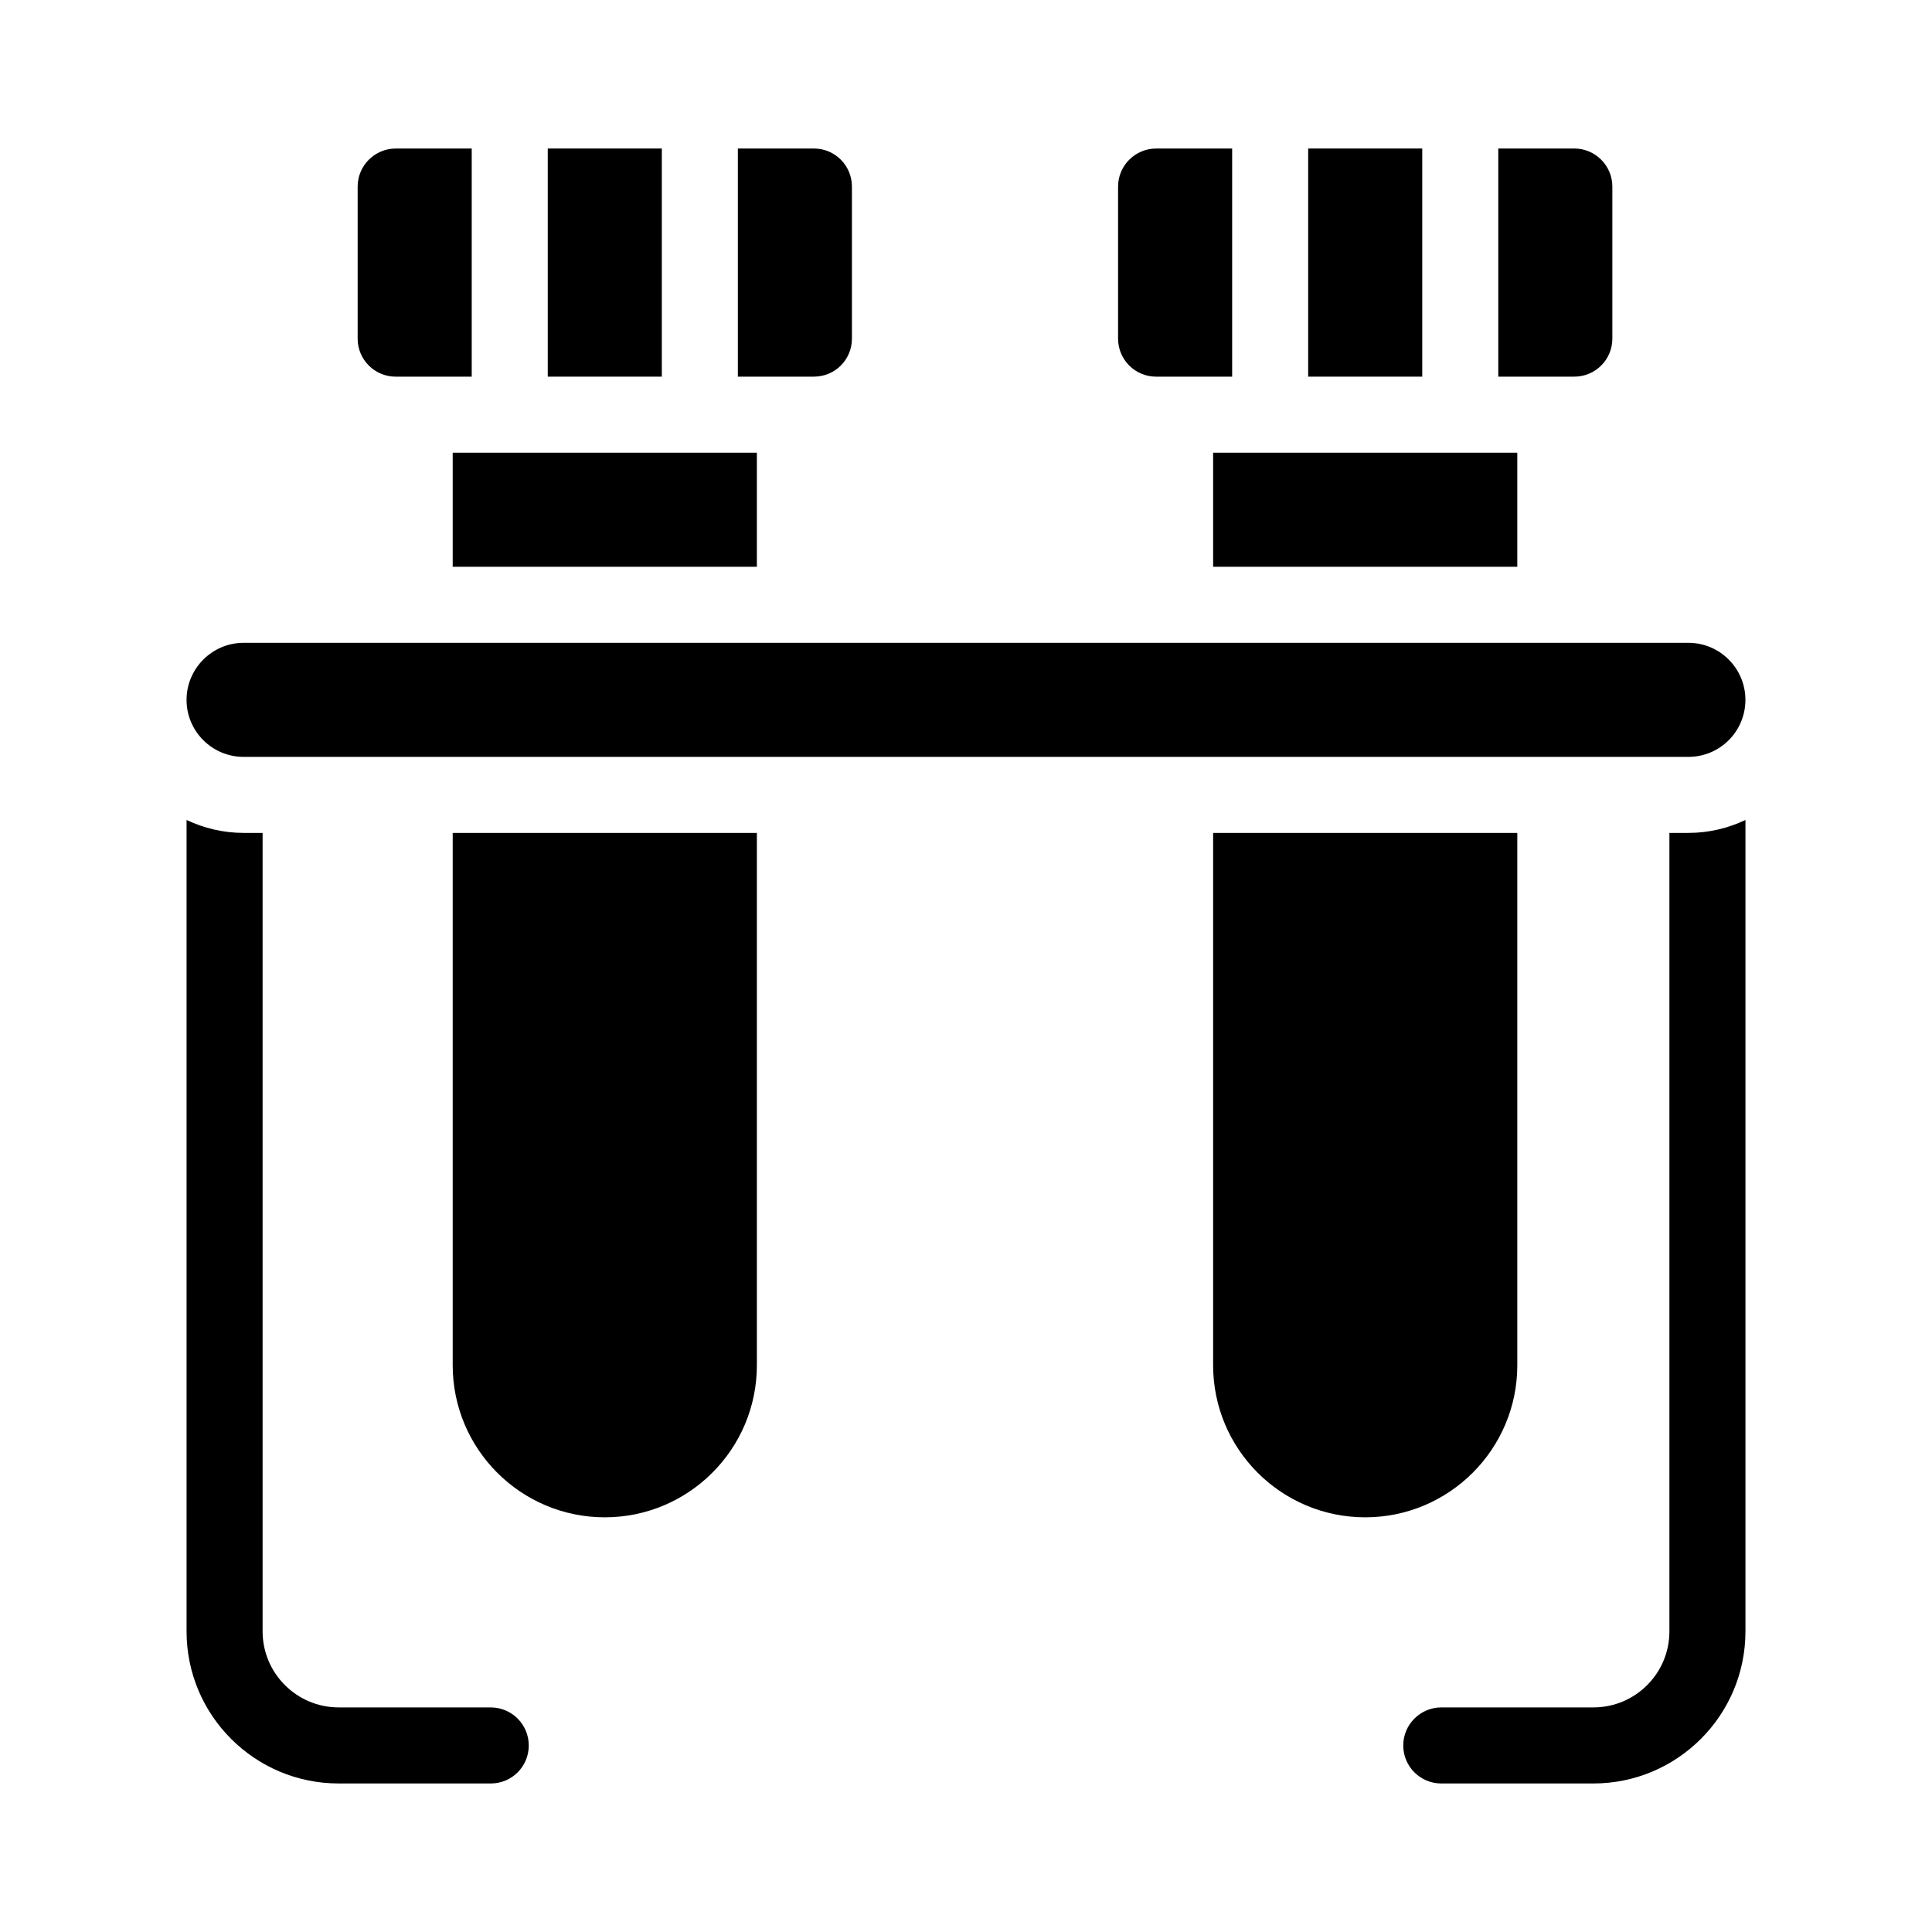
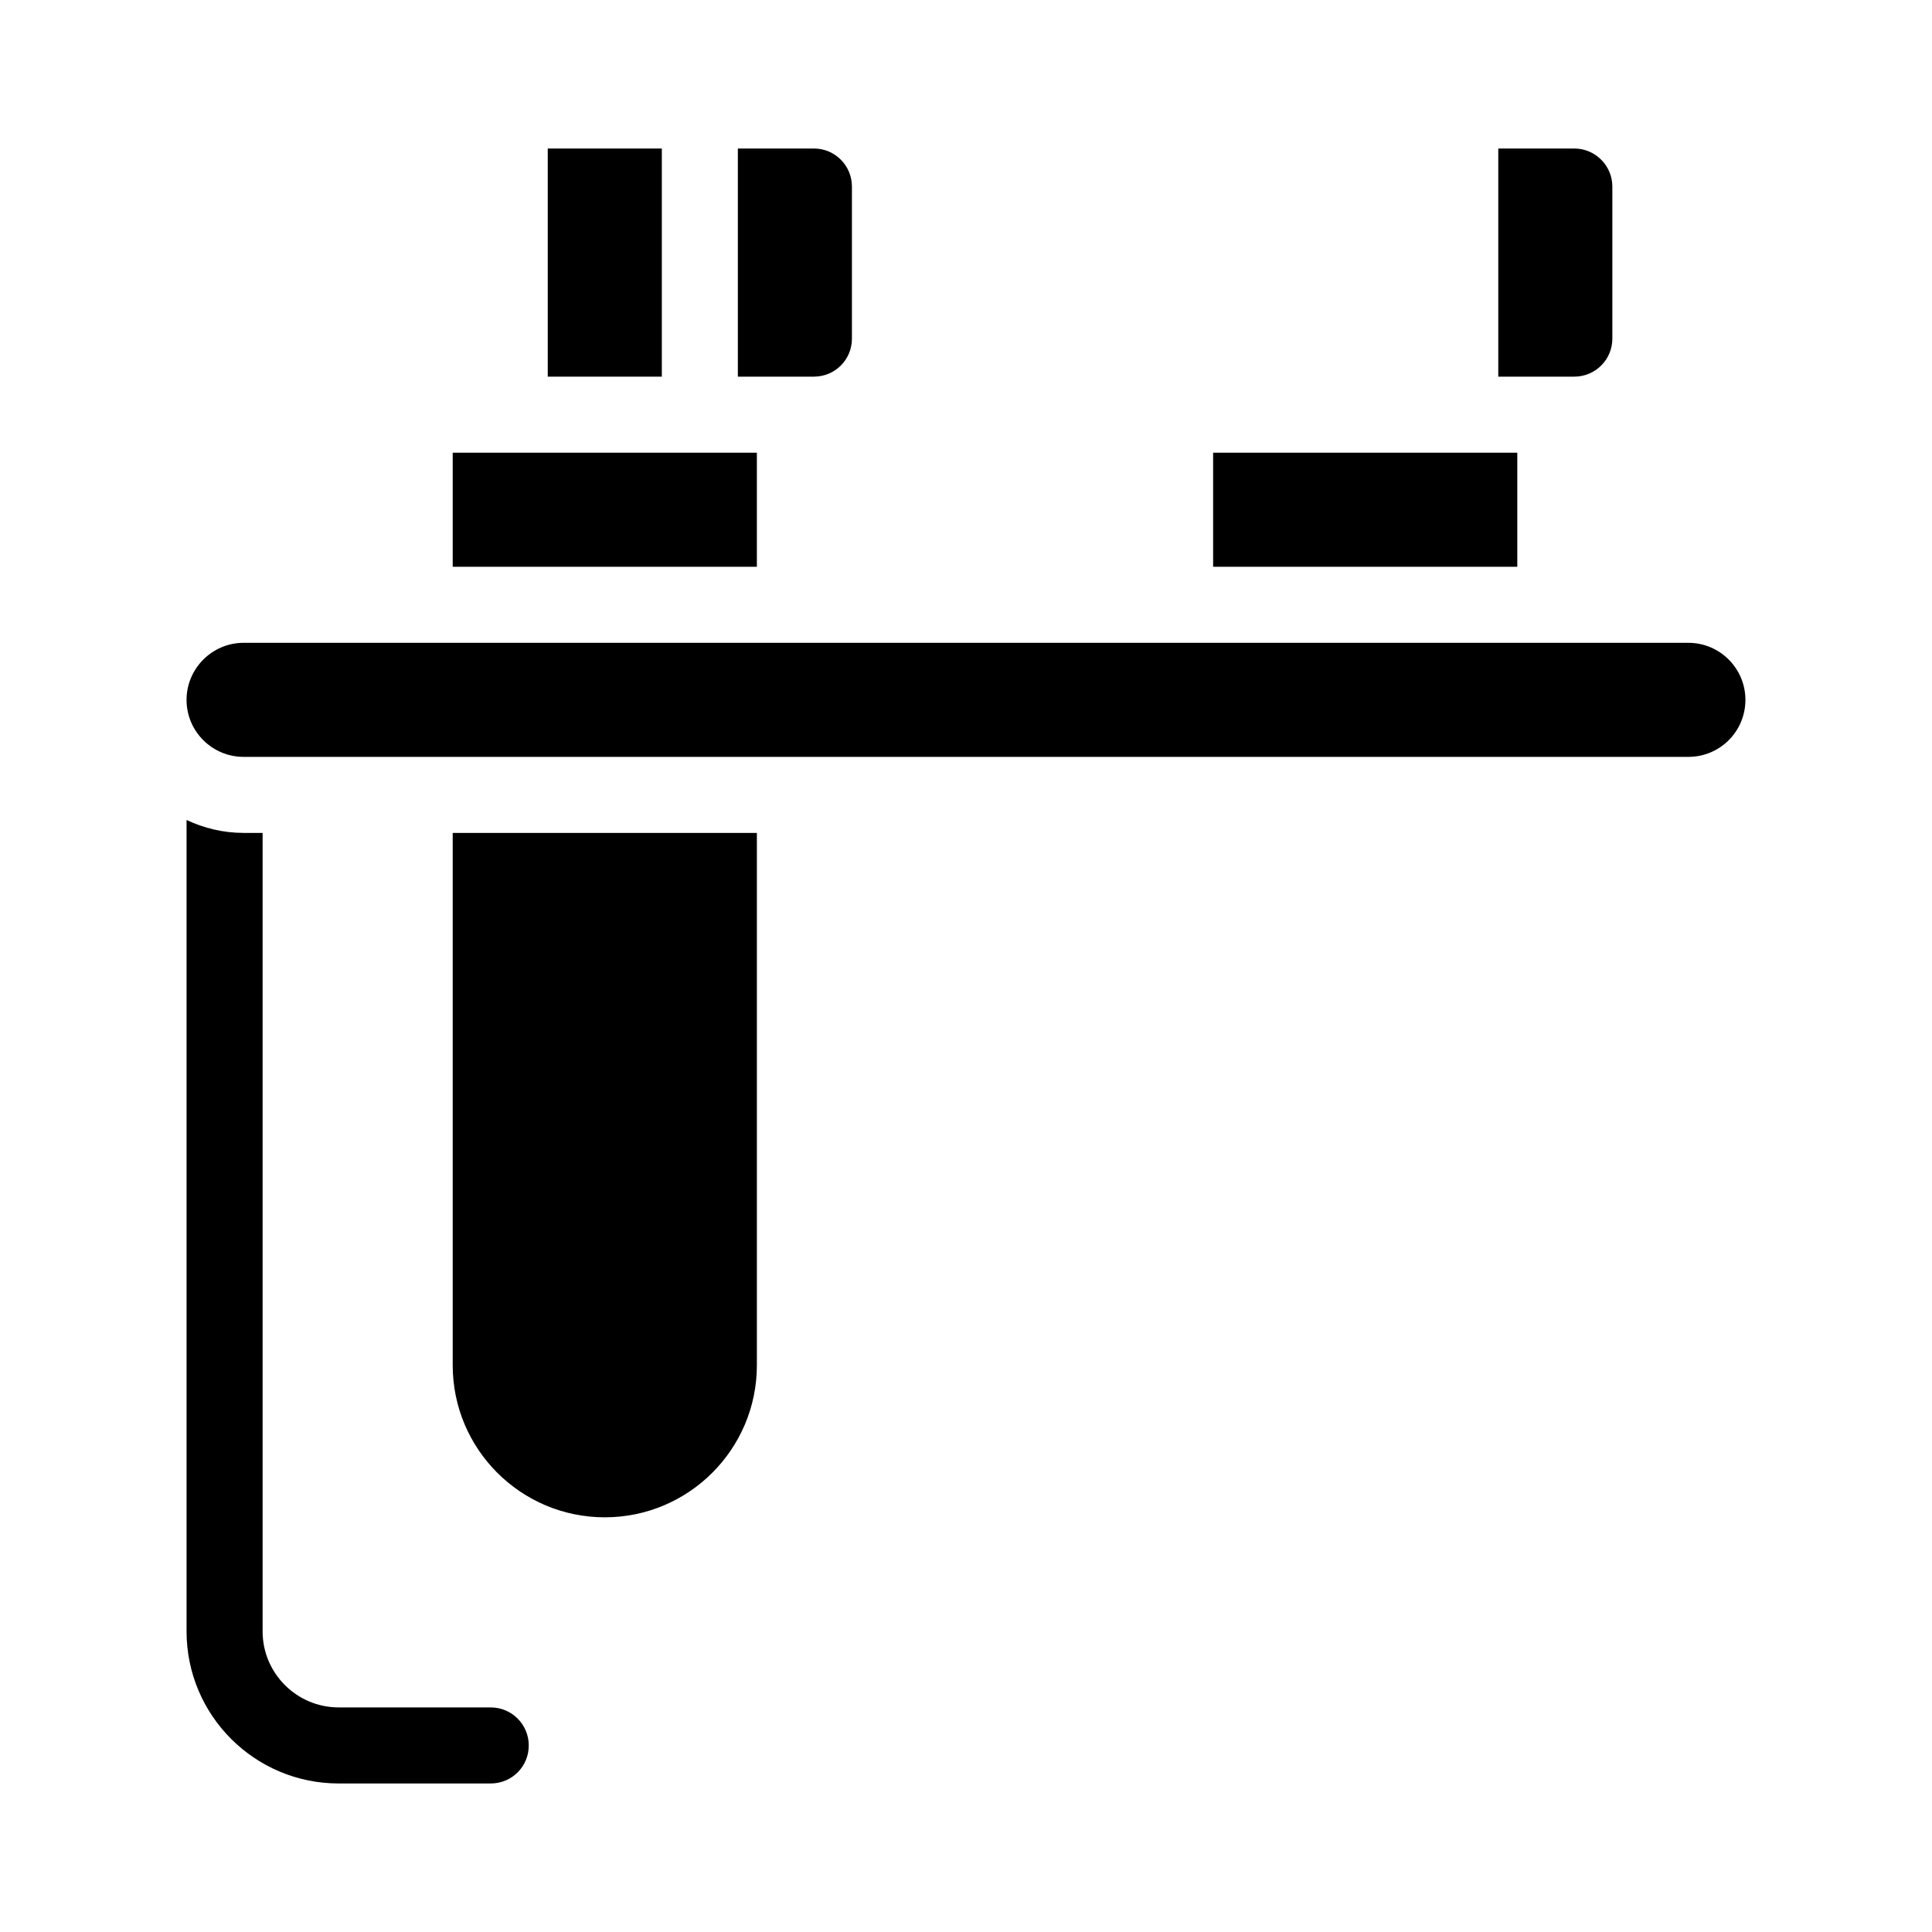
<svg xmlns="http://www.w3.org/2000/svg" fill="#000000" width="800px" height="800px" version="1.1" viewBox="144 144 512 512">
  <g>
    <path d="m274.05 596.48h-40.305c-11.082 0-20.152-9.02-20.152-20.152v-211.6h-5.039c-5.391 0-10.531-1.258-15.113-3.426v215.03c0 22.27 18.086 40.305 40.305 40.305h40.305c5.594 0 10.078-4.484 10.078-10.078-0.004-5.539-4.488-10.074-10.078-10.074z" />
-     <path d="m586.41 364.73v211.6c0 11.133-9.02 20.152-20.152 20.152h-40.305c-5.543 0-10.078 4.535-10.078 10.078 0 5.594 4.535 10.078 10.078 10.078h40.305c22.219 0 40.305-18.035 40.305-40.305v-215.03c-4.582 2.168-9.672 3.426-15.113 3.426z" />
-     <path d="m248.86 243.82h20.152v-60.457h-20.152c-5.543 0-10.078 4.535-10.078 10.078v40.305c0.004 5.59 4.535 10.074 10.078 10.074z" />
    <path d="m289.16 183.36h30.23v60.457h-30.23z" />
    <path d="m369.77 233.74v-40.305c0-5.543-4.484-10.078-10.078-10.078h-20.152v60.457h20.152c5.594 0 10.078-4.484 10.078-10.074z" />
    <path d="m263.97 505.8c0 22.27 18.086 40.305 40.305 40.305s40.305-18.035 40.305-40.305v-141.07h-80.609z" />
    <path d="m263.97 263.97h80.609v30.23h-80.609z" />
-     <path d="m450.38 243.82h20.152v-60.457h-20.152c-5.543 0-10.078 4.535-10.078 10.078v40.305c0.004 5.59 4.535 10.074 10.078 10.074z" />
-     <path d="m490.68 183.36h30.23v60.457h-30.23z" />
    <path d="m571.29 233.74v-40.305c0-5.543-4.535-10.078-10.078-10.078h-20.152v60.457h20.152c5.543 0 10.078-4.484 10.078-10.074z" />
-     <path d="m546.1 505.8v-141.07h-80.609v141.07c0 22.27 18.086 40.305 40.305 40.305s40.305-18.035 40.305-40.305z" />
    <path d="m465.49 263.97h80.609v30.23h-80.609z" />
    <path d="m208.55 344.58h382.89c8.363 0 15.113-6.75 15.113-15.113 0-8.312-6.75-15.113-15.113-15.113h-382.89c-8.312 0-15.113 6.801-15.113 15.113 0 8.363 6.801 15.113 15.113 15.113z" />
  </g>
</svg>